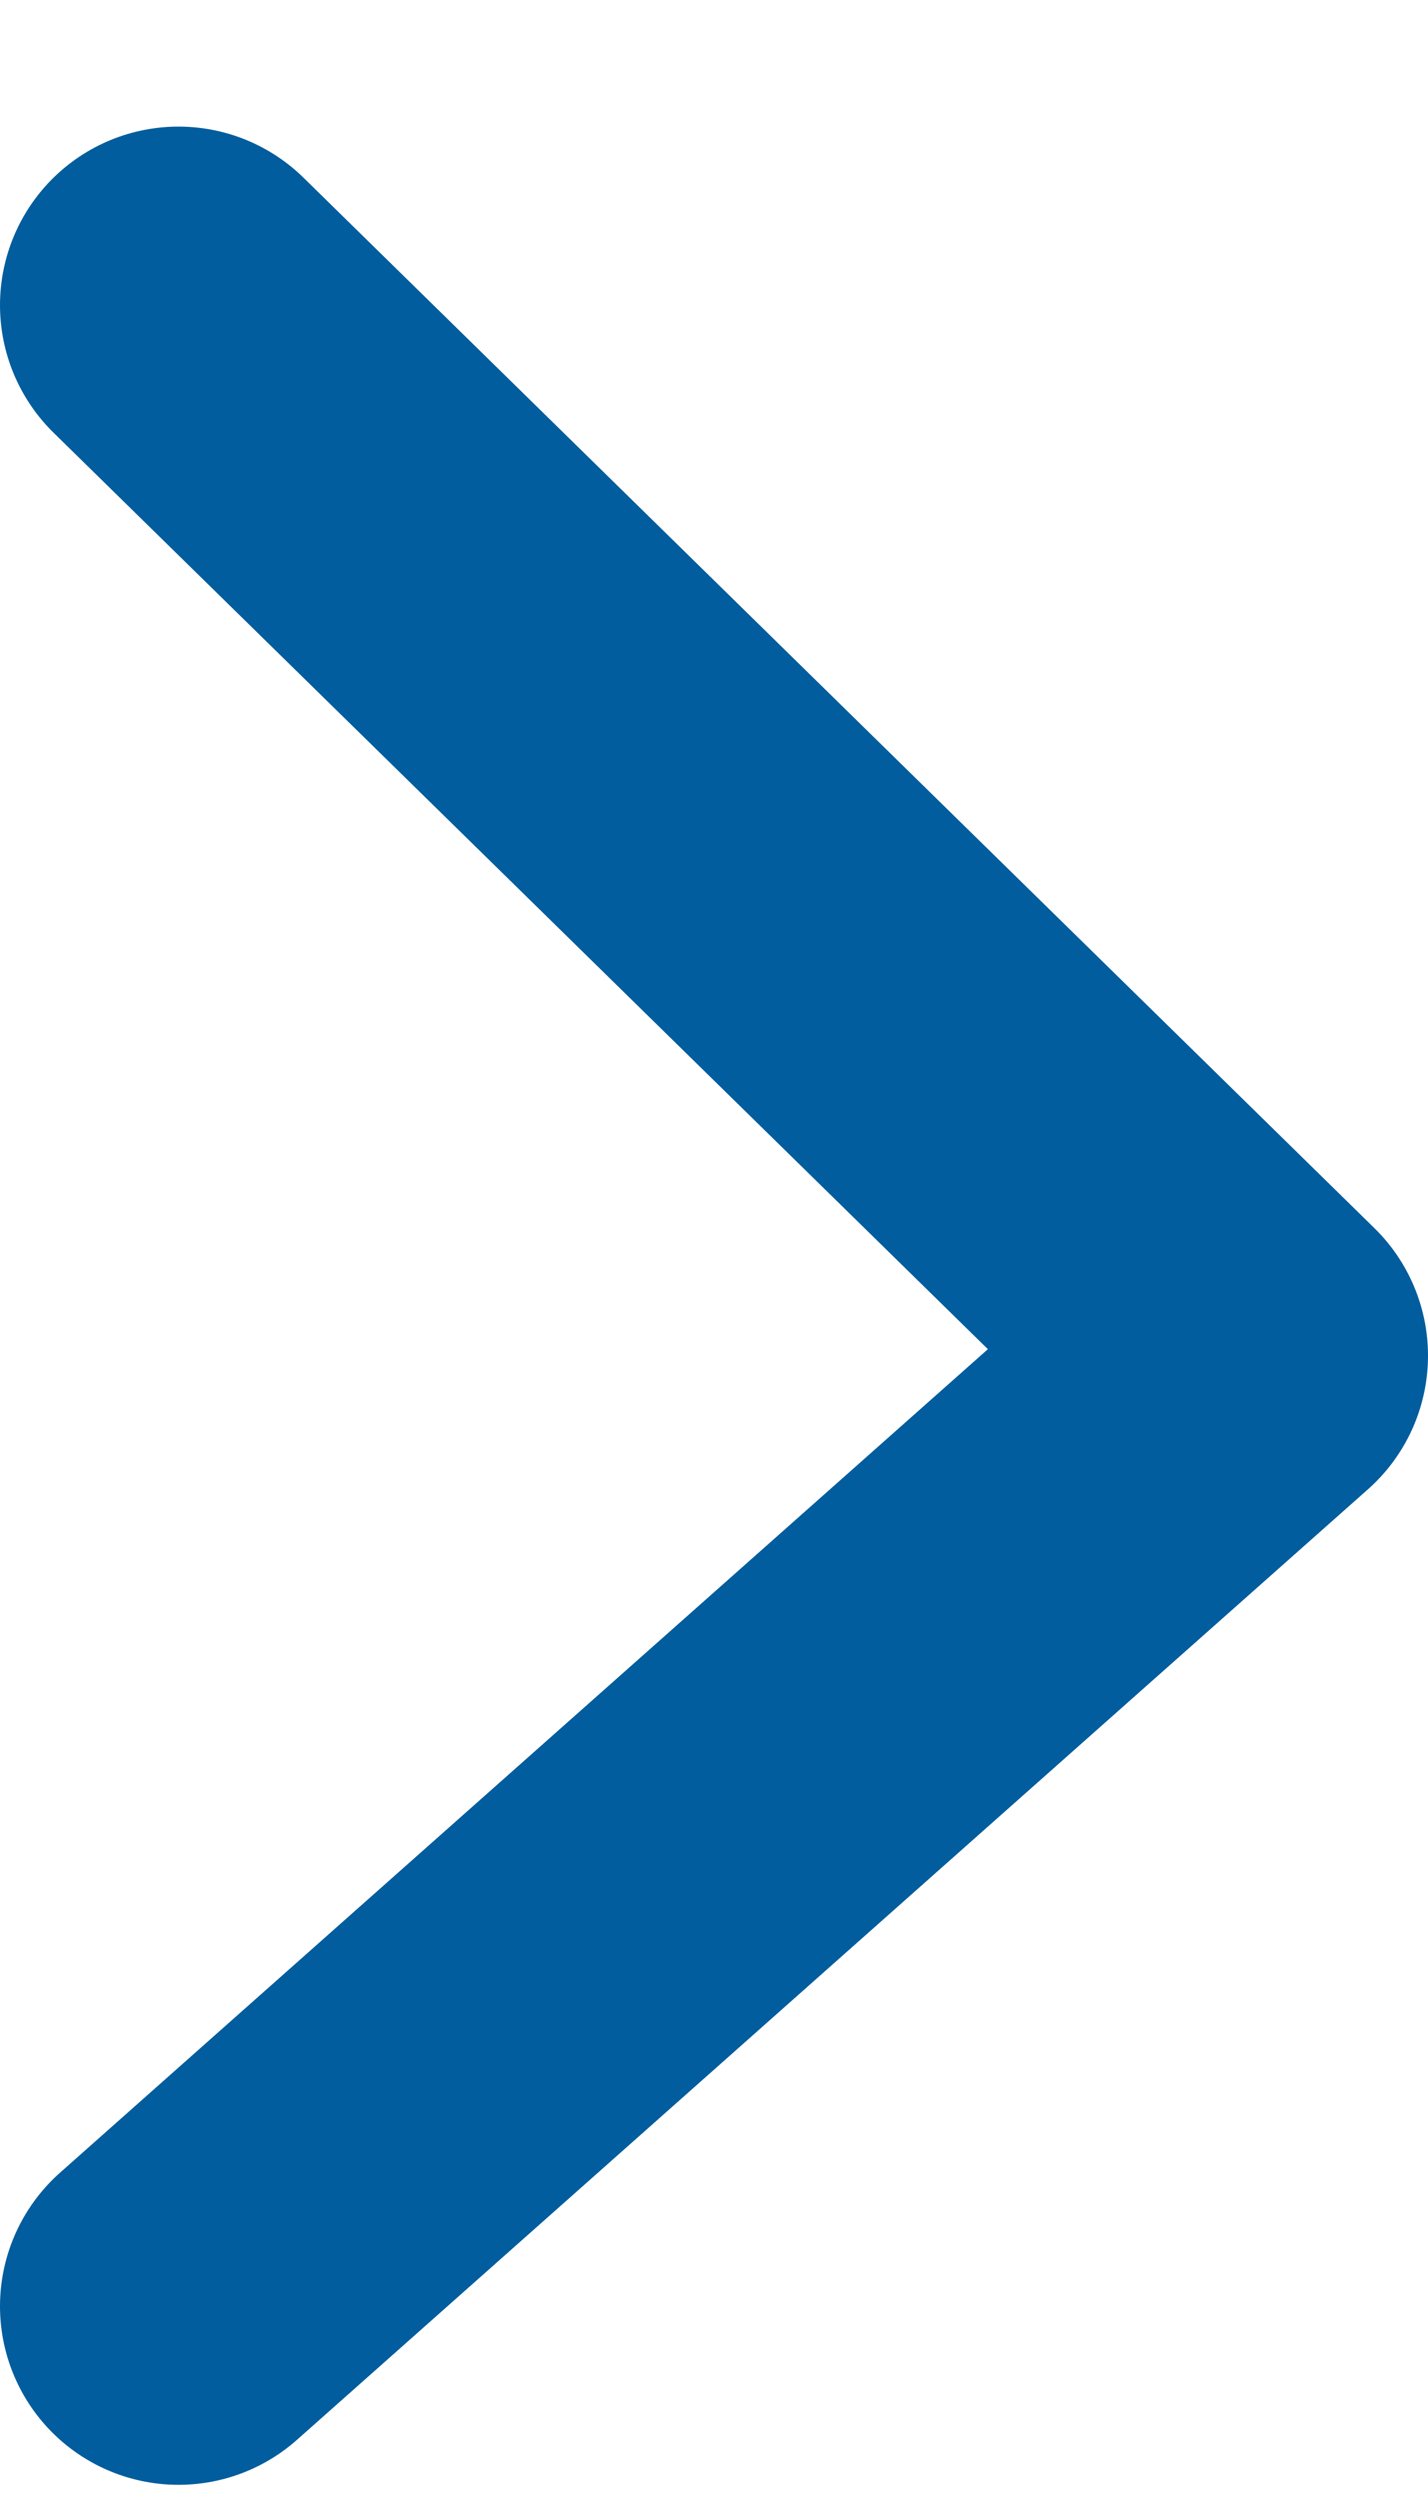
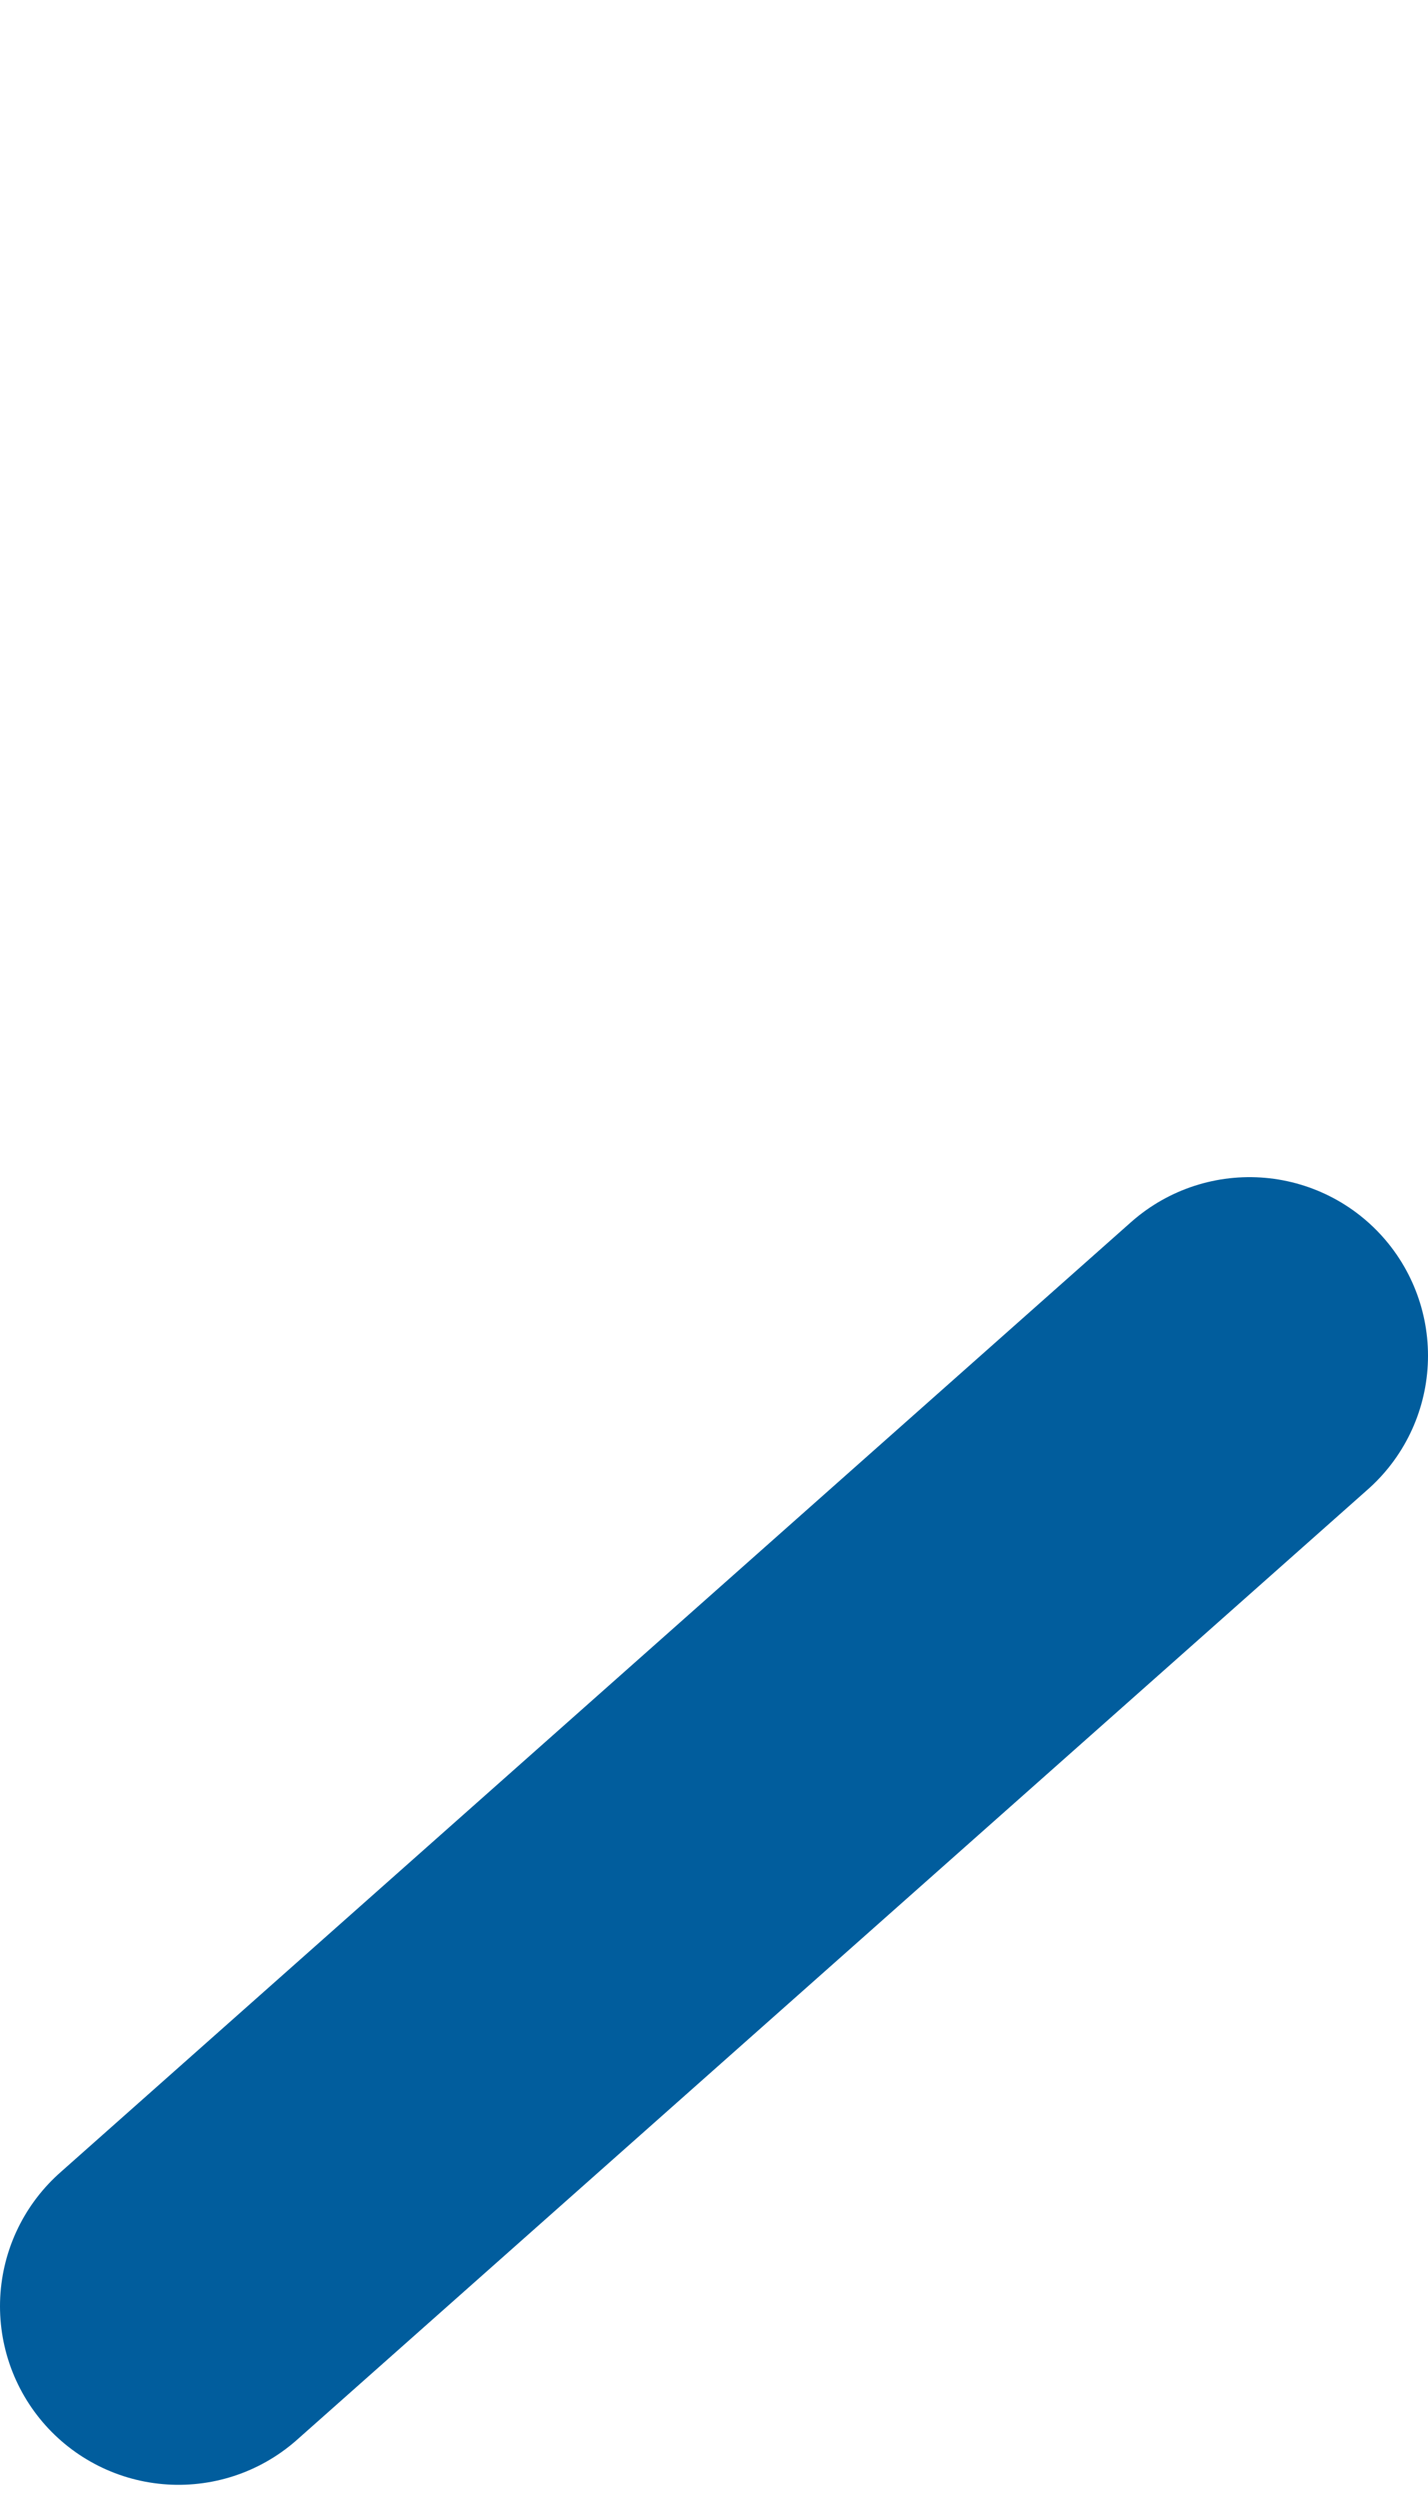
<svg xmlns="http://www.w3.org/2000/svg" width="8" height="14" viewBox="0 0 8 14" fill="none">
-   <path d="M1 12.915L7 7.592L1 1.709" stroke="#015D9D" stroke-width="2" stroke-linecap="round" stroke-linejoin="round" />
+   <path d="M1 12.915L7 7.592" stroke="#015D9D" stroke-width="2" stroke-linecap="round" stroke-linejoin="round" />
</svg>